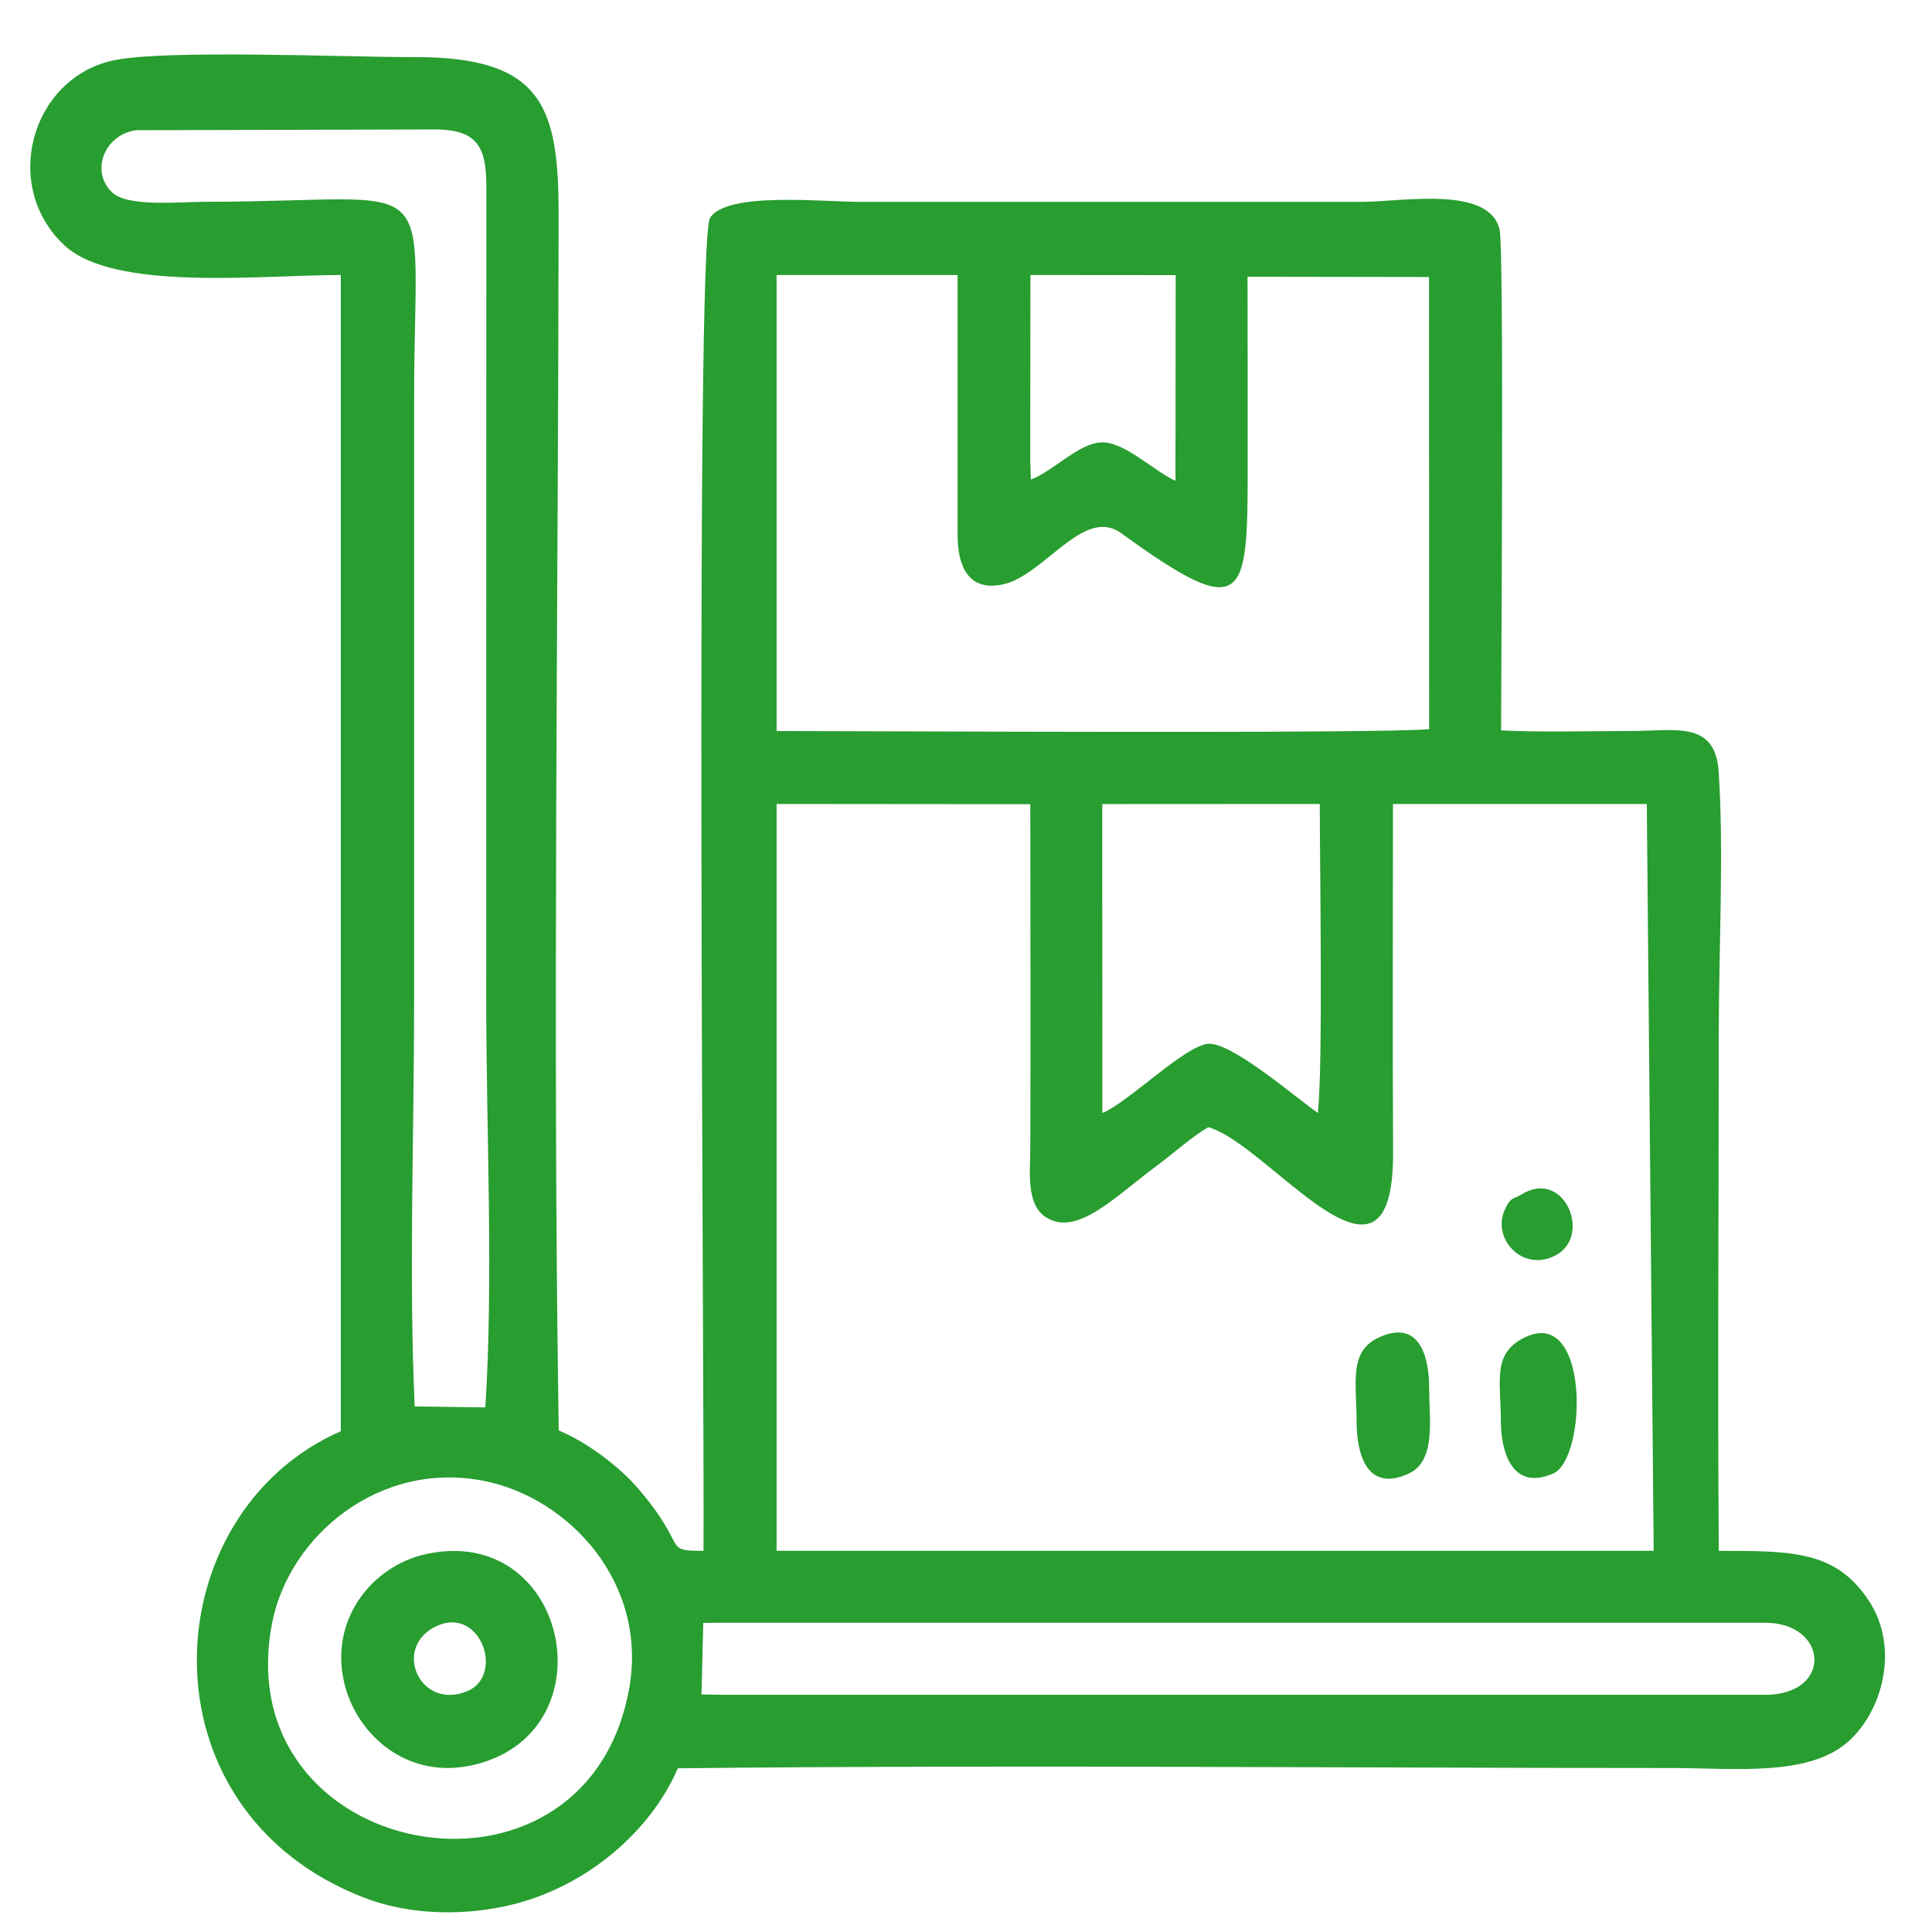
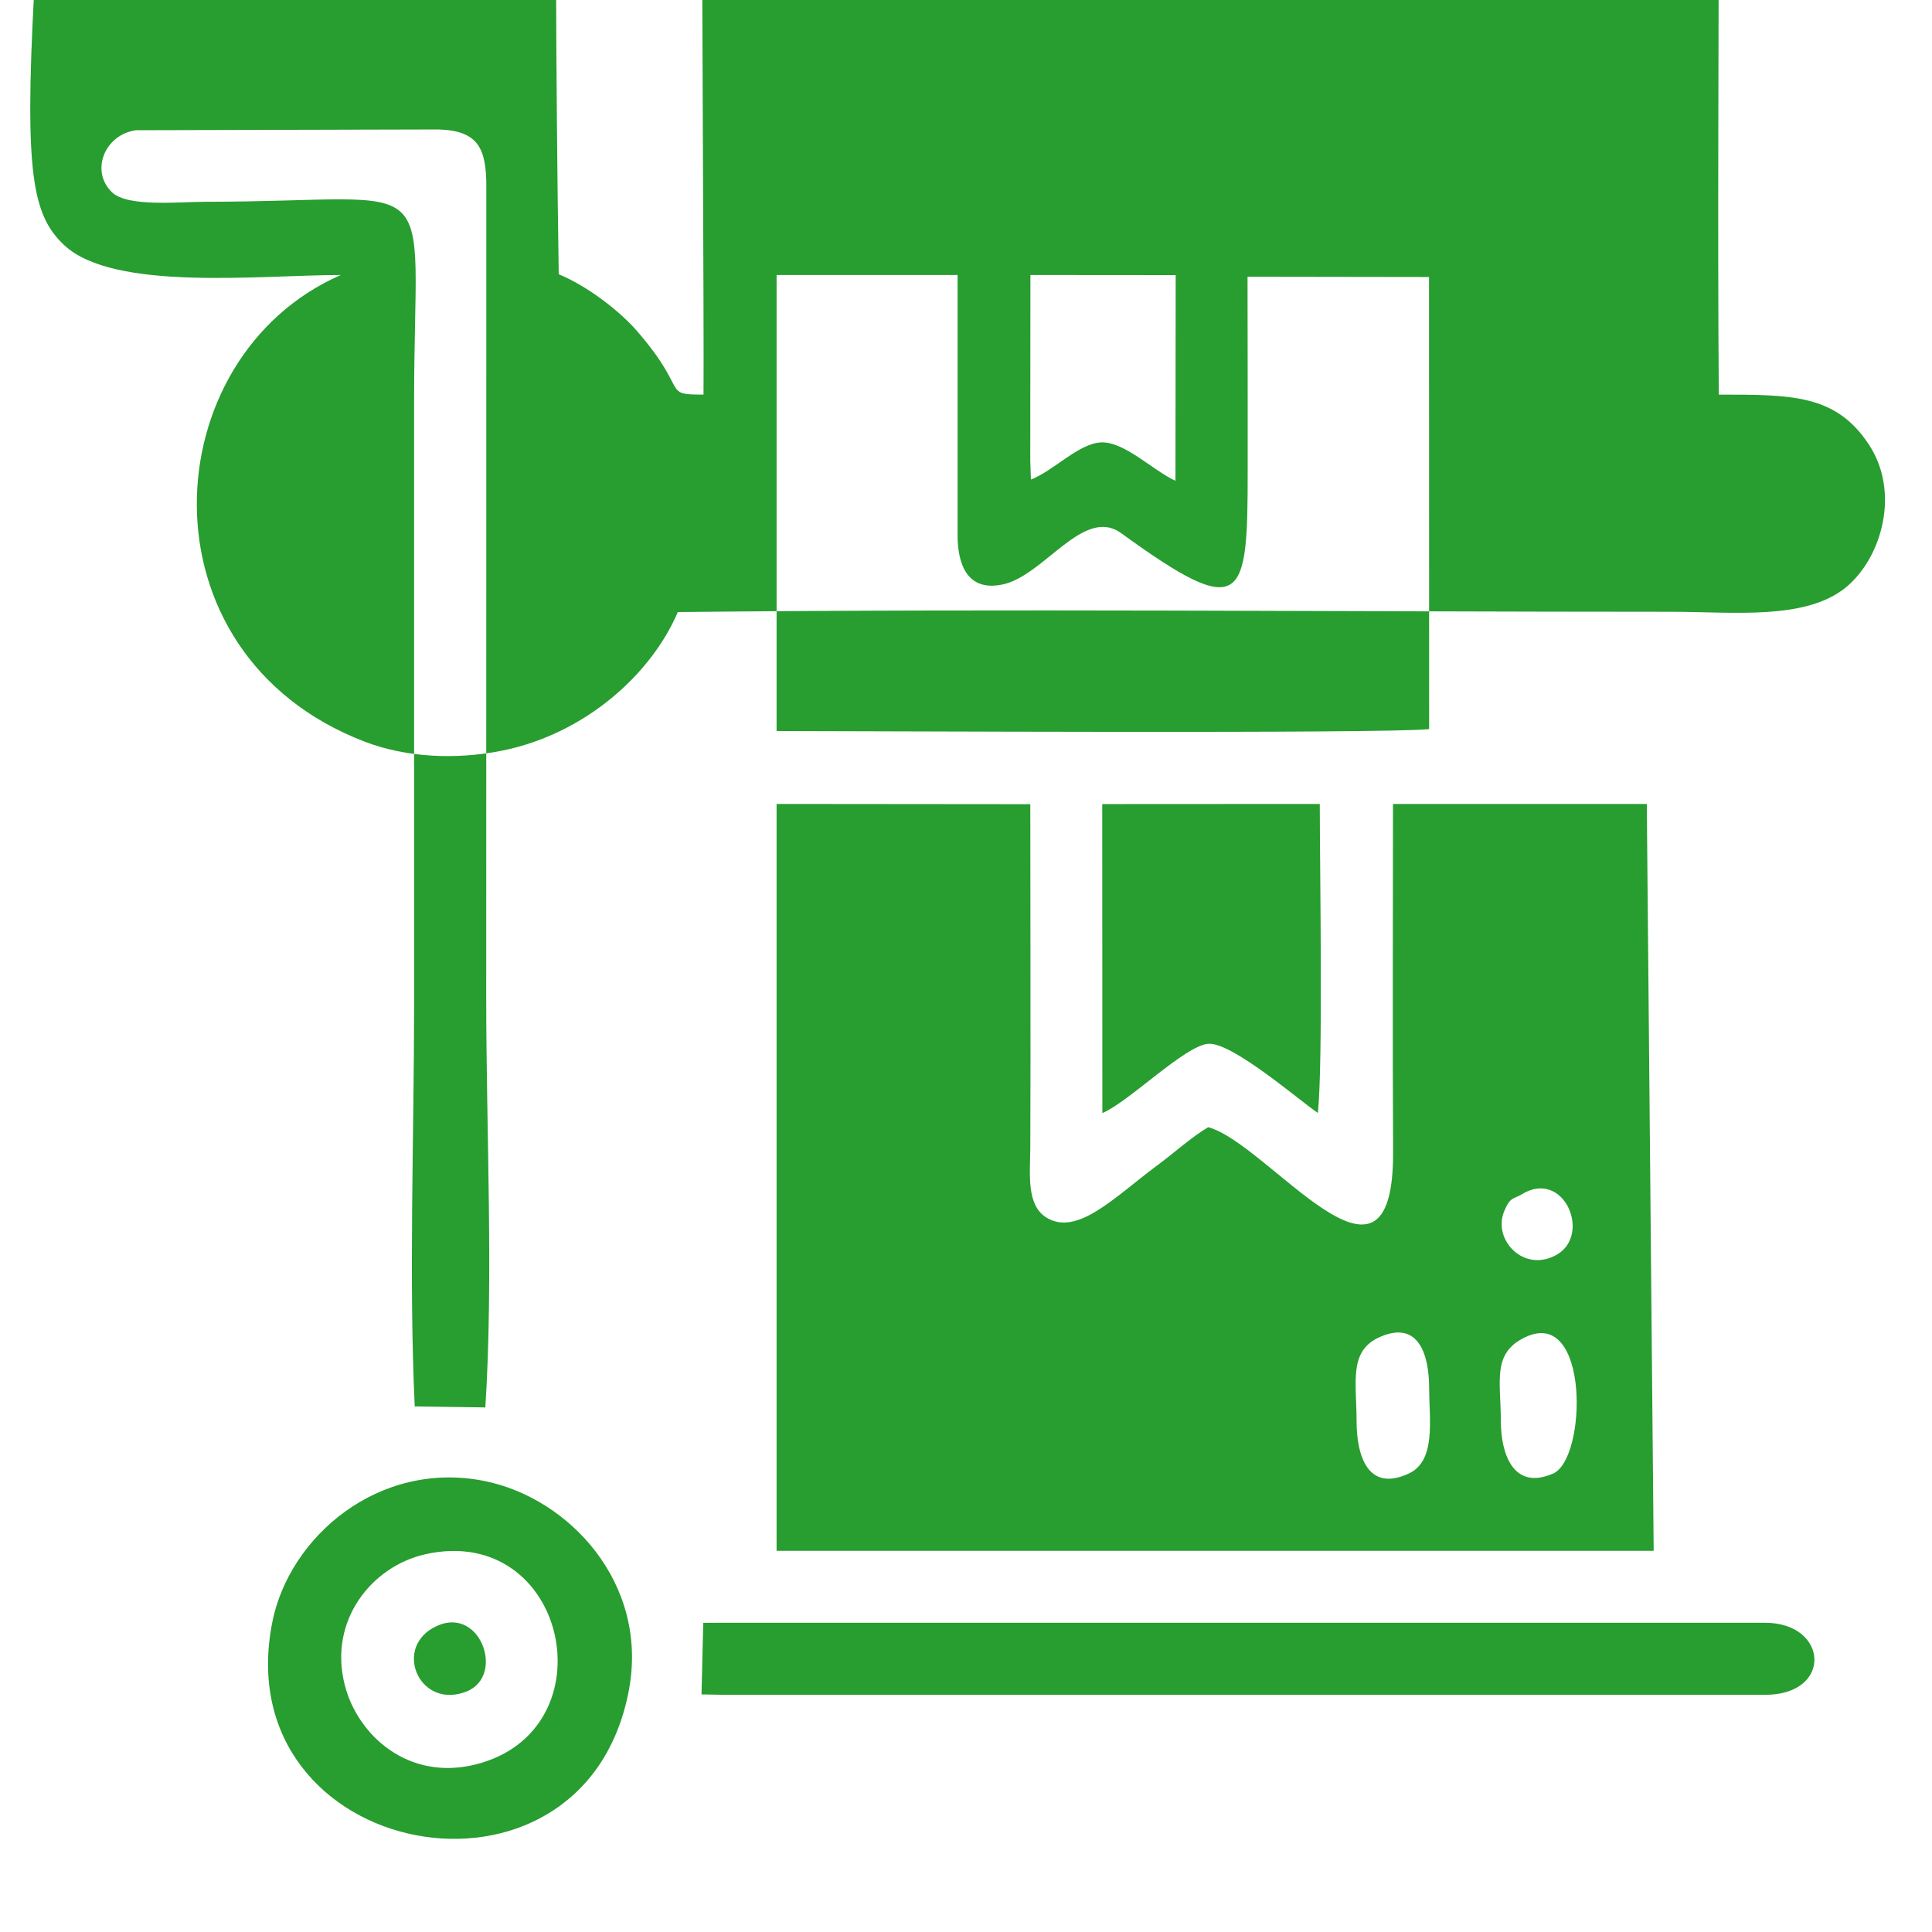
<svg xmlns="http://www.w3.org/2000/svg" width="50" height="50" viewBox="0 0 50 50" fill="none">
-   <path fill-rule="evenodd" clip-rule="evenodd" d="M16.276 43.738c-1.16 6.197-10.455 4.41-9.228-1.761.44-2.208 2.753-4.196 5.49-3.649 2.2.444 4.253 2.655 3.738 5.41zm23.097-12.824c-.197.123-.288.048-.447.437-.3.745.518 1.602 1.364 1.12.907-.521.181-2.24-.917-1.557zm.104 3.69c-.868.412-.638 1.12-.635 2.176.003.865.33 1.797 1.35 1.357.882-.379.95-4.322-.715-3.532zm-3.744-.012c-.84.353-.625 1.159-.625 2.188 0 .89.291 1.85 1.353 1.354.706-.327.528-1.383.525-2.208 0-.858-.269-1.755-1.253-1.334zm-24.536 7.544c1.199-.69 1.911 1.223.881 1.638-1.192.476-1.891-1.059-.88-1.639zM11 40.226c-1.367.307-2.517 1.706-2.073 3.399.333 1.282 1.635 2.473 3.378 2.04 3.518-.878 2.387-6.269-1.305-5.44zm34.68 3.635H18.718l-.563-.01L18.2 42l.457-.003H45.68c1.642 0 1.762 1.865 0 1.865zM20.098 20.806l6.566.006c0 2.982.012 5.932 0 8.878-.004.68-.107 1.48.401 1.81.8.518 1.775-.515 2.876-1.334.454-.334.904-.748 1.328-.994 1.562.42 4.807 5.021 4.784.641-.016-3.001-.003-6.006-.003-9.007h6.569l.178 19.329H20.098v-19.33zm8.428.003l5.63-.003c0 1.648.087 6.721-.05 7.997-.501-.34-2.215-1.83-2.833-1.79-.606.041-2.064 1.511-2.744 1.793l-.003-7.997zM20.098 7.117h4.684v6.728c0 .783.265 1.467 1.16 1.282 1.078-.22 2.101-2.037 3.076-1.327 3.184 2.311 3.272 1.748 3.272-1.635 0-1.665 0-3.325-.004-5.003l4.697.007.003 11.7c-1.137.124-14.588.05-16.888.05V7.116zm6.569 0l3.76.003-.006 5.323c-.577-.262-1.306-1.007-1.911-.994-.583.013-1.25.742-1.83.962l-.017-.49.004-4.804zM12.56 36.424l-1.827-.026c-.155-3.328-.016-7.032-.016-10.428V10.36c0-6.148.868-5.141-5.393-5.138-.677 0-2.018.143-2.423-.243-.573-.547-.197-1.496.619-1.609l7.819-.02c1.03.027 1.25.48 1.247 1.487l-.003 21.012c0 3.348.19 7.298-.023 10.574zM8.82 7.117V37.04c-4.846 2.121-5.296 9.81.618 12.077 1.089.417 2.375.47 3.554.233 2.13-.427 3.854-1.959 4.55-3.587 8.519-.091 17.187-.007 25.737-.007 1.565 0 3.456.227 4.503-.64.926-.772 1.399-2.462.58-3.695-.852-1.289-1.983-1.285-3.88-1.285-.033-4.478 0-8.965 0-13.446 0-2.095.135-4.695-.004-6.728-.09-1.318-1.124-1.046-2.28-1.043-1.098 0-2.261.036-3.35-.016 0-1.091.081-12.445-.038-12.957-.266-1.156-2.524-.722-3.58-.722H22.263c-1.01 0-3.443-.269-3.887.414-.398.612-.14 30.93-.169 34.498-1.1-.004-.346-.068-1.732-1.658-.425-.489-1.257-1.146-2.015-1.457-.162-10.435-.013-21.012-.003-31.46 0-2.765-.389-4.093-3.725-4.083-1.668.007-6.536-.21-7.842.094C.803 2.06.032 4.811 1.66 6.343c1.285 1.208 5.075.774 7.16.774z" fill="#289D30" />
+   <path fill-rule="evenodd" clip-rule="evenodd" d="M16.276 43.738c-1.16 6.197-10.455 4.41-9.228-1.761.44-2.208 2.753-4.196 5.49-3.649 2.2.444 4.253 2.655 3.738 5.41zm23.097-12.824c-.197.123-.288.048-.447.437-.3.745.518 1.602 1.364 1.12.907-.521.181-2.24-.917-1.557zm.104 3.69c-.868.412-.638 1.12-.635 2.176.003.865.33 1.797 1.35 1.357.882-.379.95-4.322-.715-3.532zm-3.744-.012c-.84.353-.625 1.159-.625 2.188 0 .89.291 1.85 1.353 1.354.706-.327.528-1.383.525-2.208 0-.858-.269-1.755-1.253-1.334zm-24.536 7.544c1.199-.69 1.911 1.223.881 1.638-1.192.476-1.891-1.059-.88-1.639zM11 40.226c-1.367.307-2.517 1.706-2.073 3.399.333 1.282 1.635 2.473 3.378 2.04 3.518-.878 2.387-6.269-1.305-5.44zm34.68 3.635H18.718l-.563-.01L18.2 42l.457-.003H45.68c1.642 0 1.762 1.865 0 1.865zM20.098 20.806l6.566.006c0 2.982.012 5.932 0 8.878-.004.68-.107 1.48.401 1.81.8.518 1.775-.515 2.876-1.334.454-.334.904-.748 1.328-.994 1.562.42 4.807 5.021 4.784.641-.016-3.001-.003-6.006-.003-9.007h6.569l.178 19.329H20.098v-19.33zm8.428.003l5.63-.003c0 1.648.087 6.721-.05 7.997-.501-.34-2.215-1.83-2.833-1.79-.606.041-2.064 1.511-2.744 1.793l-.003-7.997zM20.098 7.117h4.684v6.728c0 .783.265 1.467 1.16 1.282 1.078-.22 2.101-2.037 3.076-1.327 3.184 2.311 3.272 1.748 3.272-1.635 0-1.665 0-3.325-.004-5.003l4.697.007.003 11.7c-1.137.124-14.588.05-16.888.05V7.116zm6.569 0l3.76.003-.006 5.323c-.577-.262-1.306-1.007-1.911-.994-.583.013-1.25.742-1.83.962l-.017-.49.004-4.804zM12.56 36.424l-1.827-.026c-.155-3.328-.016-7.032-.016-10.428V10.36c0-6.148.868-5.141-5.393-5.138-.677 0-2.018.143-2.423-.243-.573-.547-.197-1.496.619-1.609l7.819-.02c1.03.027 1.25.48 1.247 1.487l-.003 21.012c0 3.348.19 7.298-.023 10.574zM8.82 7.117c-4.846 2.121-5.296 9.81.618 12.077 1.089.417 2.375.47 3.554.233 2.13-.427 3.854-1.959 4.55-3.587 8.519-.091 17.187-.007 25.737-.007 1.565 0 3.456.227 4.503-.64.926-.772 1.399-2.462.58-3.695-.852-1.289-1.983-1.285-3.88-1.285-.033-4.478 0-8.965 0-13.446 0-2.095.135-4.695-.004-6.728-.09-1.318-1.124-1.046-2.28-1.043-1.098 0-2.261.036-3.35-.016 0-1.091.081-12.445-.038-12.957-.266-1.156-2.524-.722-3.58-.722H22.263c-1.01 0-3.443-.269-3.887.414-.398.612-.14 30.93-.169 34.498-1.1-.004-.346-.068-1.732-1.658-.425-.489-1.257-1.146-2.015-1.457-.162-10.435-.013-21.012-.003-31.46 0-2.765-.389-4.093-3.725-4.083-1.668.007-6.536-.21-7.842.094C.803 2.06.032 4.811 1.66 6.343c1.285 1.208 5.075.774 7.16.774z" fill="#289D30" />
</svg>